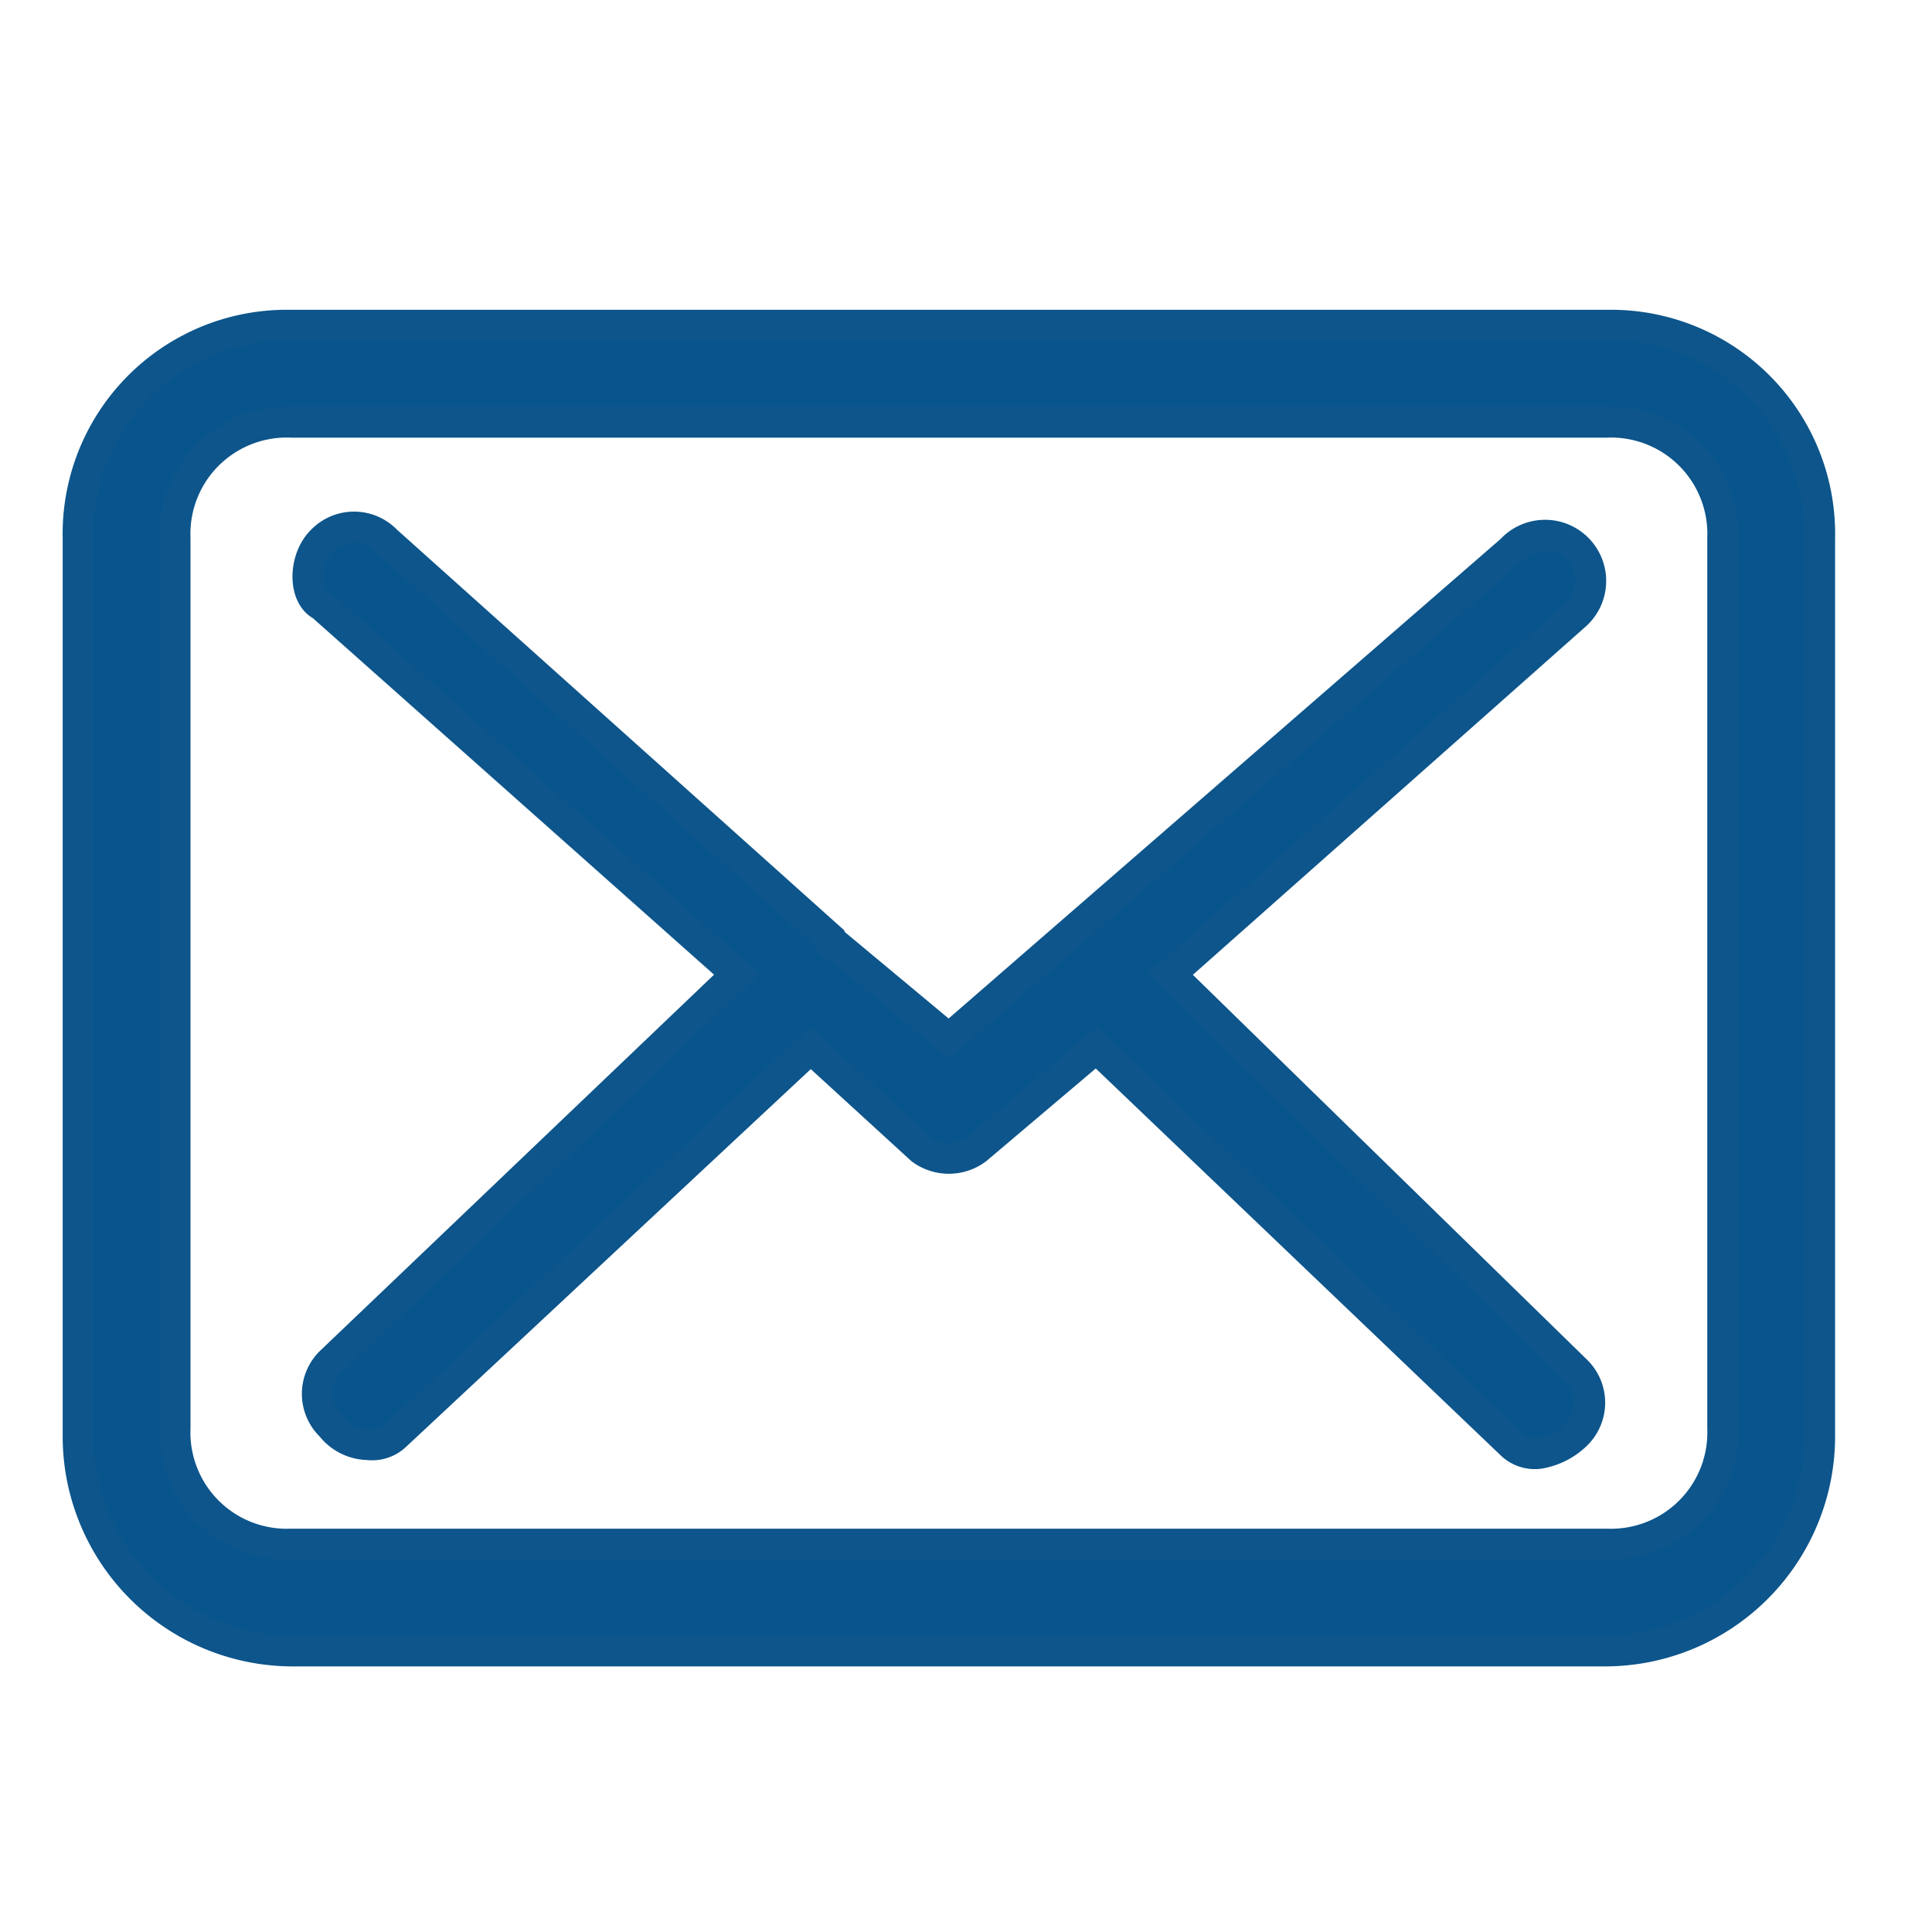
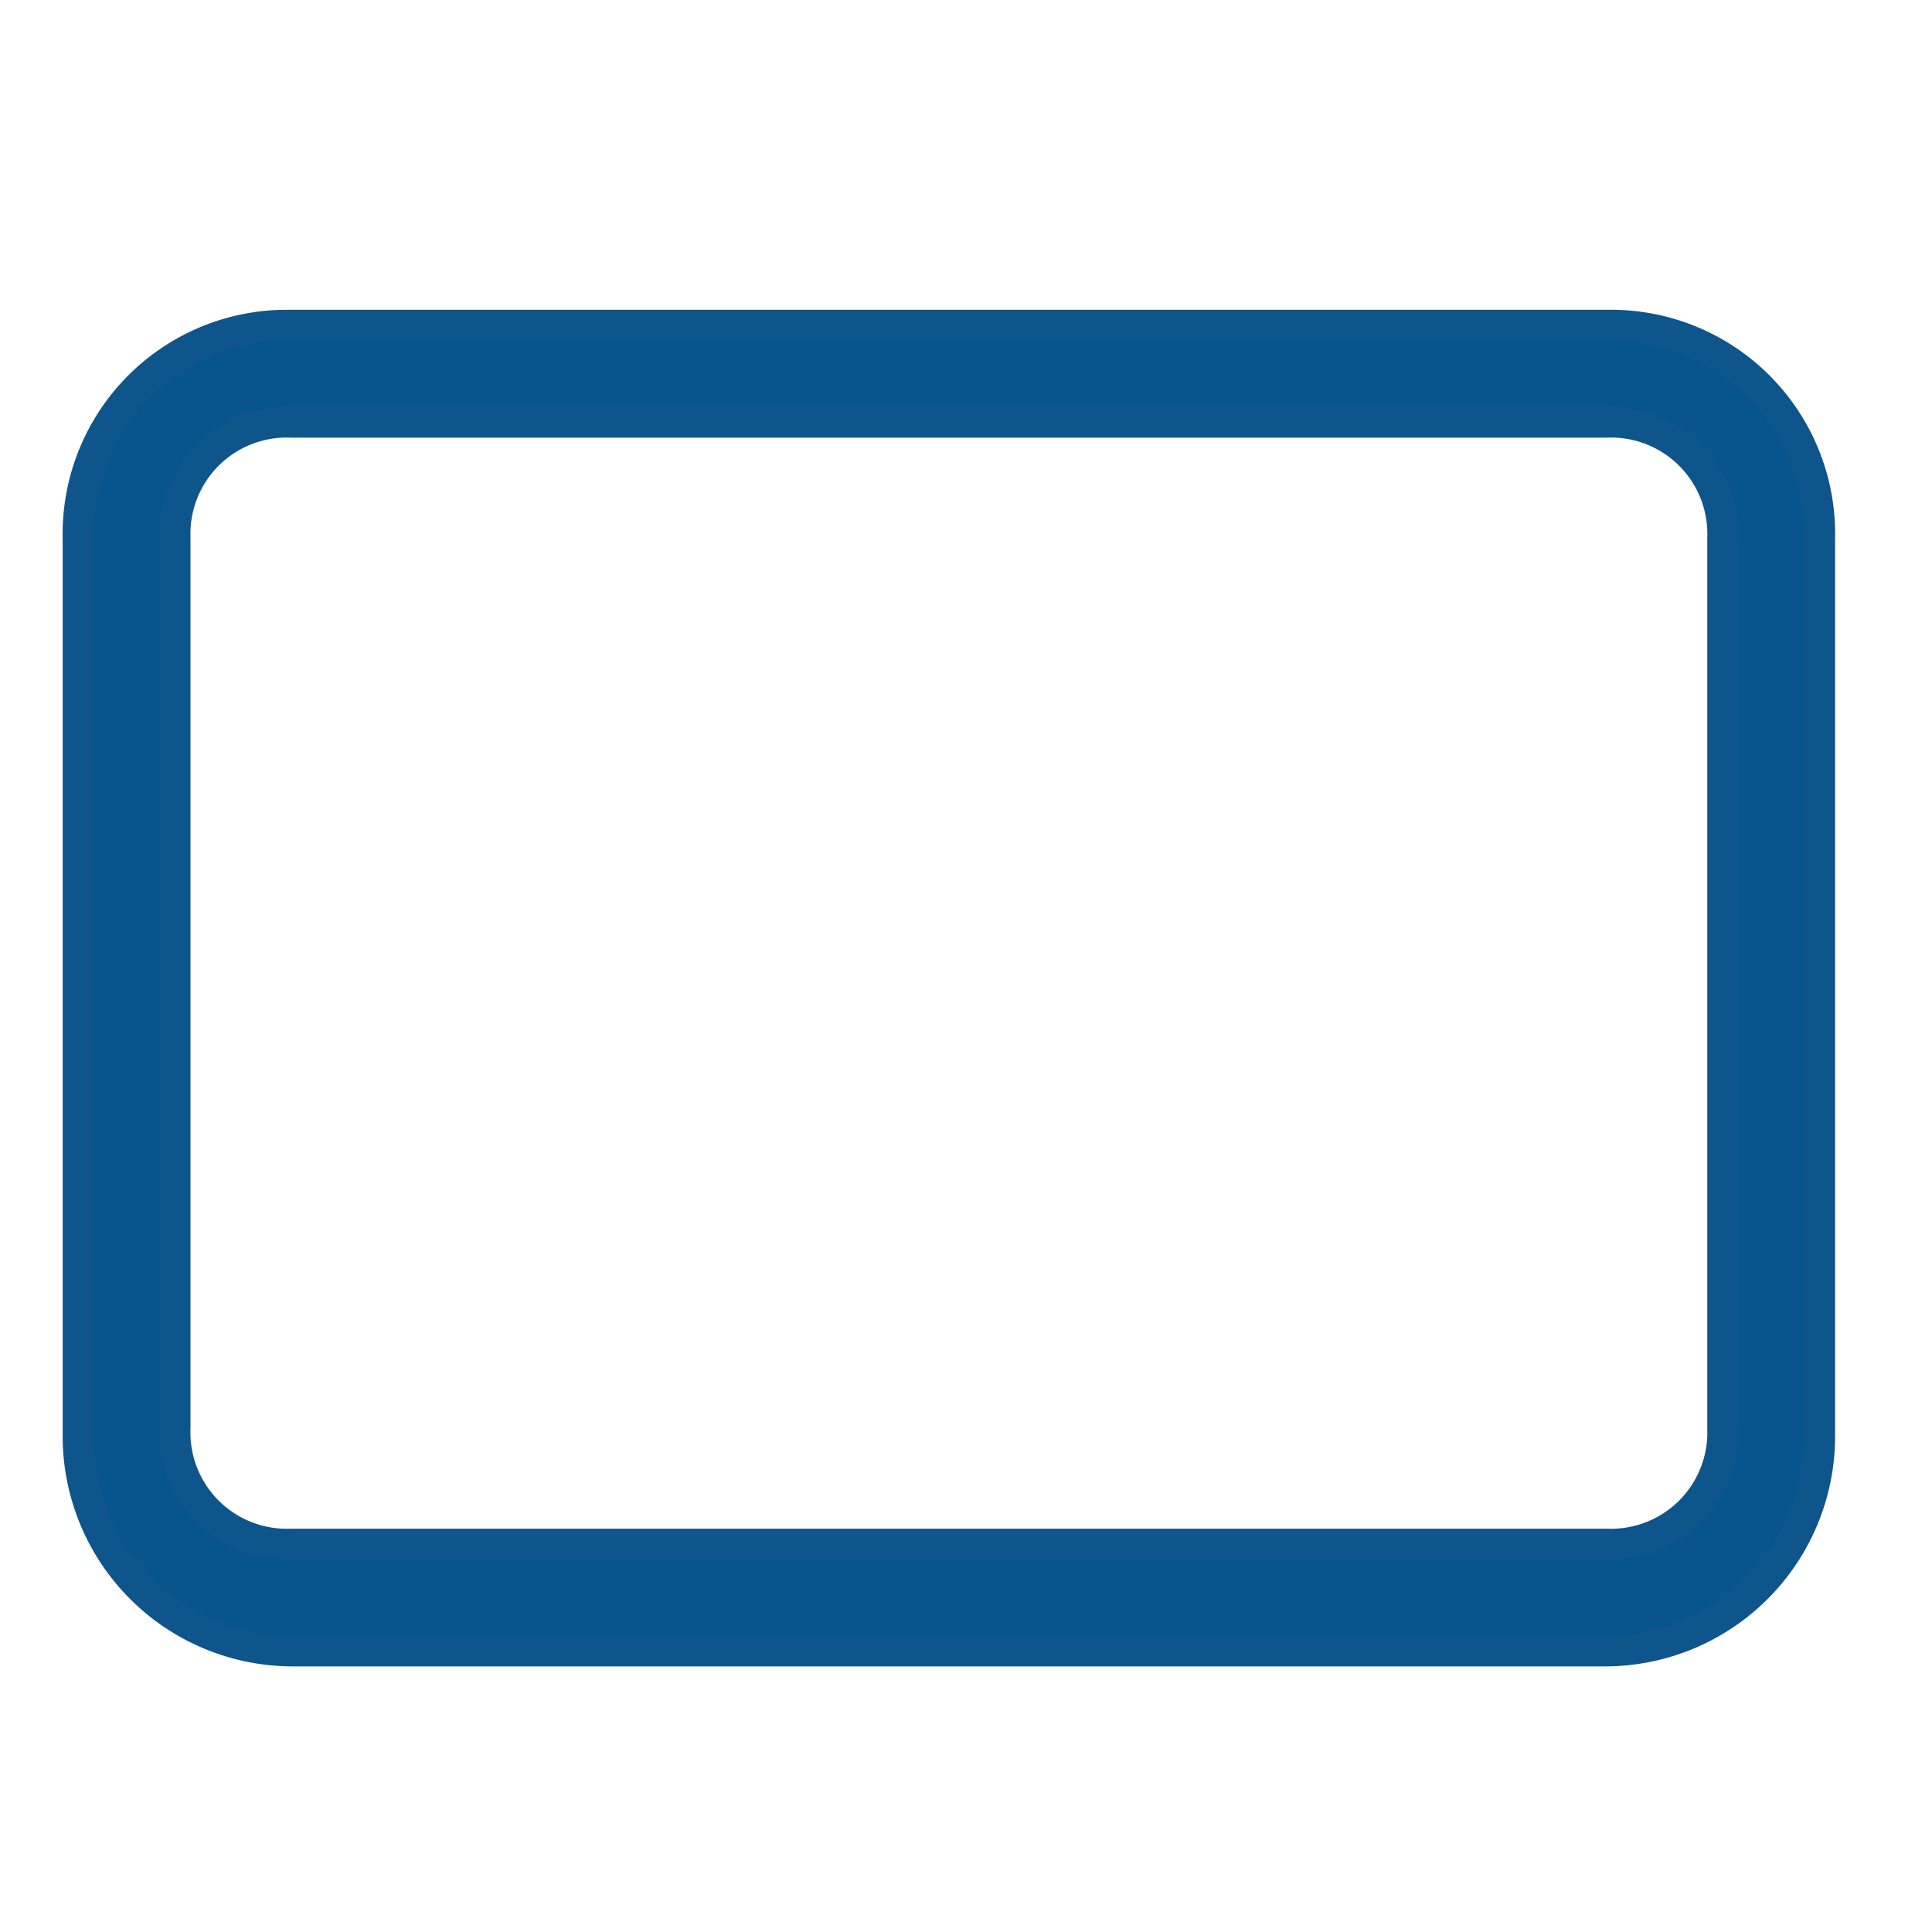
<svg xmlns="http://www.w3.org/2000/svg" width="25" height="25" viewBox="0 0 25 25">
  <g transform="translate(-0.275 0.169)">
-     <rect width="25" height="25" transform="translate(0.275 -0.169)" fill="none" />
    <g transform="translate(1.286 4.04)">
      <path d="M20.781,3.2H3.754A2.7,2.7,0,0,0,1,5.954V17.6a2.779,2.779,0,0,0,2.754,2.754H20.781A2.779,2.779,0,0,0,23.535,17.6V5.954A2.7,2.7,0,0,0,20.781,3.2Zm1.5,14.272a1.446,1.446,0,0,1-1.5,1.5H3.754a1.446,1.446,0,0,1-1.5-1.5V5.954a1.446,1.446,0,0,1,1.5-1.5H20.781a1.446,1.446,0,0,1,1.5,1.5V17.472Zm0,0" transform="translate(-1 -3.2)" fill="#07558c" stroke="#0d558b" stroke-width="0.4" />
-       <path d="M14.207,10.837l5.25-4.654a.591.591,0,1,0-.835-.835l-7.279,6.324L9.911,10.479h0a.117.117,0,0,1-.119-.119L4.064,5.229a.577.577,0,0,0-.835,0c-.239.239-.239.716,0,.835L8.6,10.837l-5.25,5.012a.577.577,0,0,0,0,.835.62.62,0,0,0,.477.239.438.438,0,0,0,.358-.119l5.37-5.012L10.985,13.1a.6.6,0,0,0,.716,0l1.551-1.313,5.37,5.131a.438.438,0,0,0,.358.119.9.9,0,0,0,.477-.239.577.577,0,0,0,0-.835Zm0,0" transform="translate(-0.076 -2.439)" fill="#07558c" stroke="#0d558b" stroke-width="0.4" />
    </g>
  </g>
</svg>